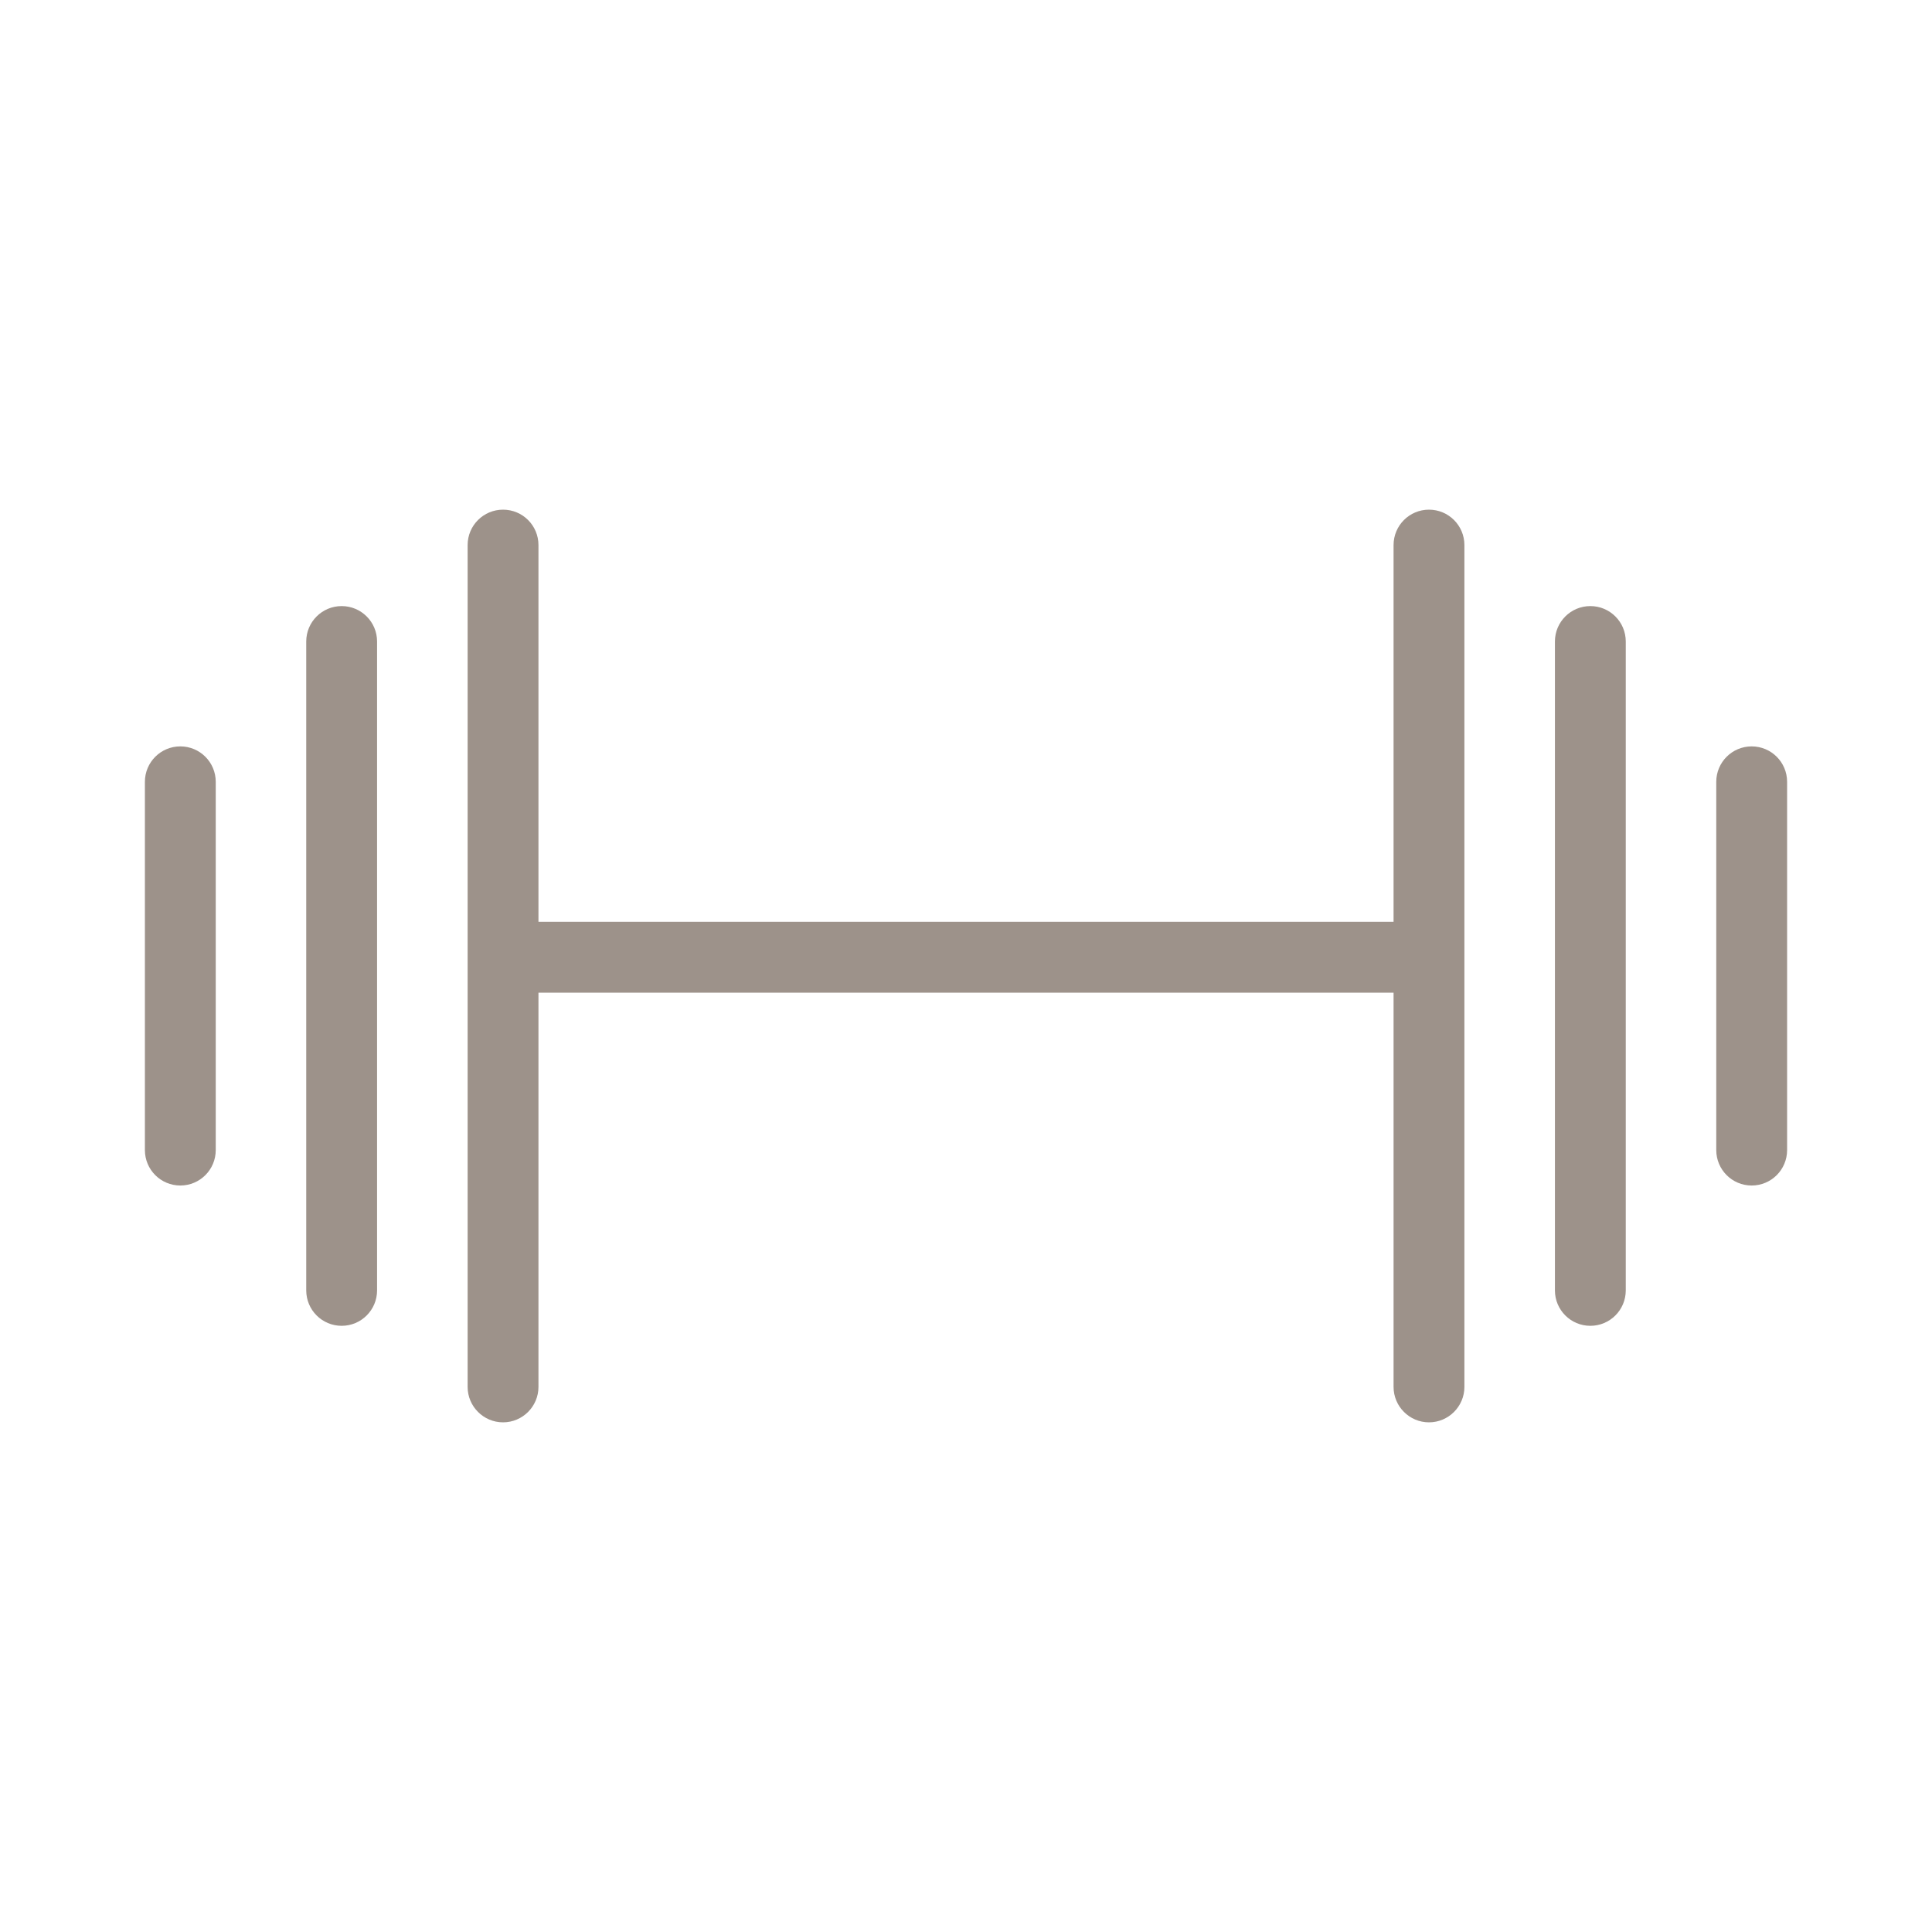
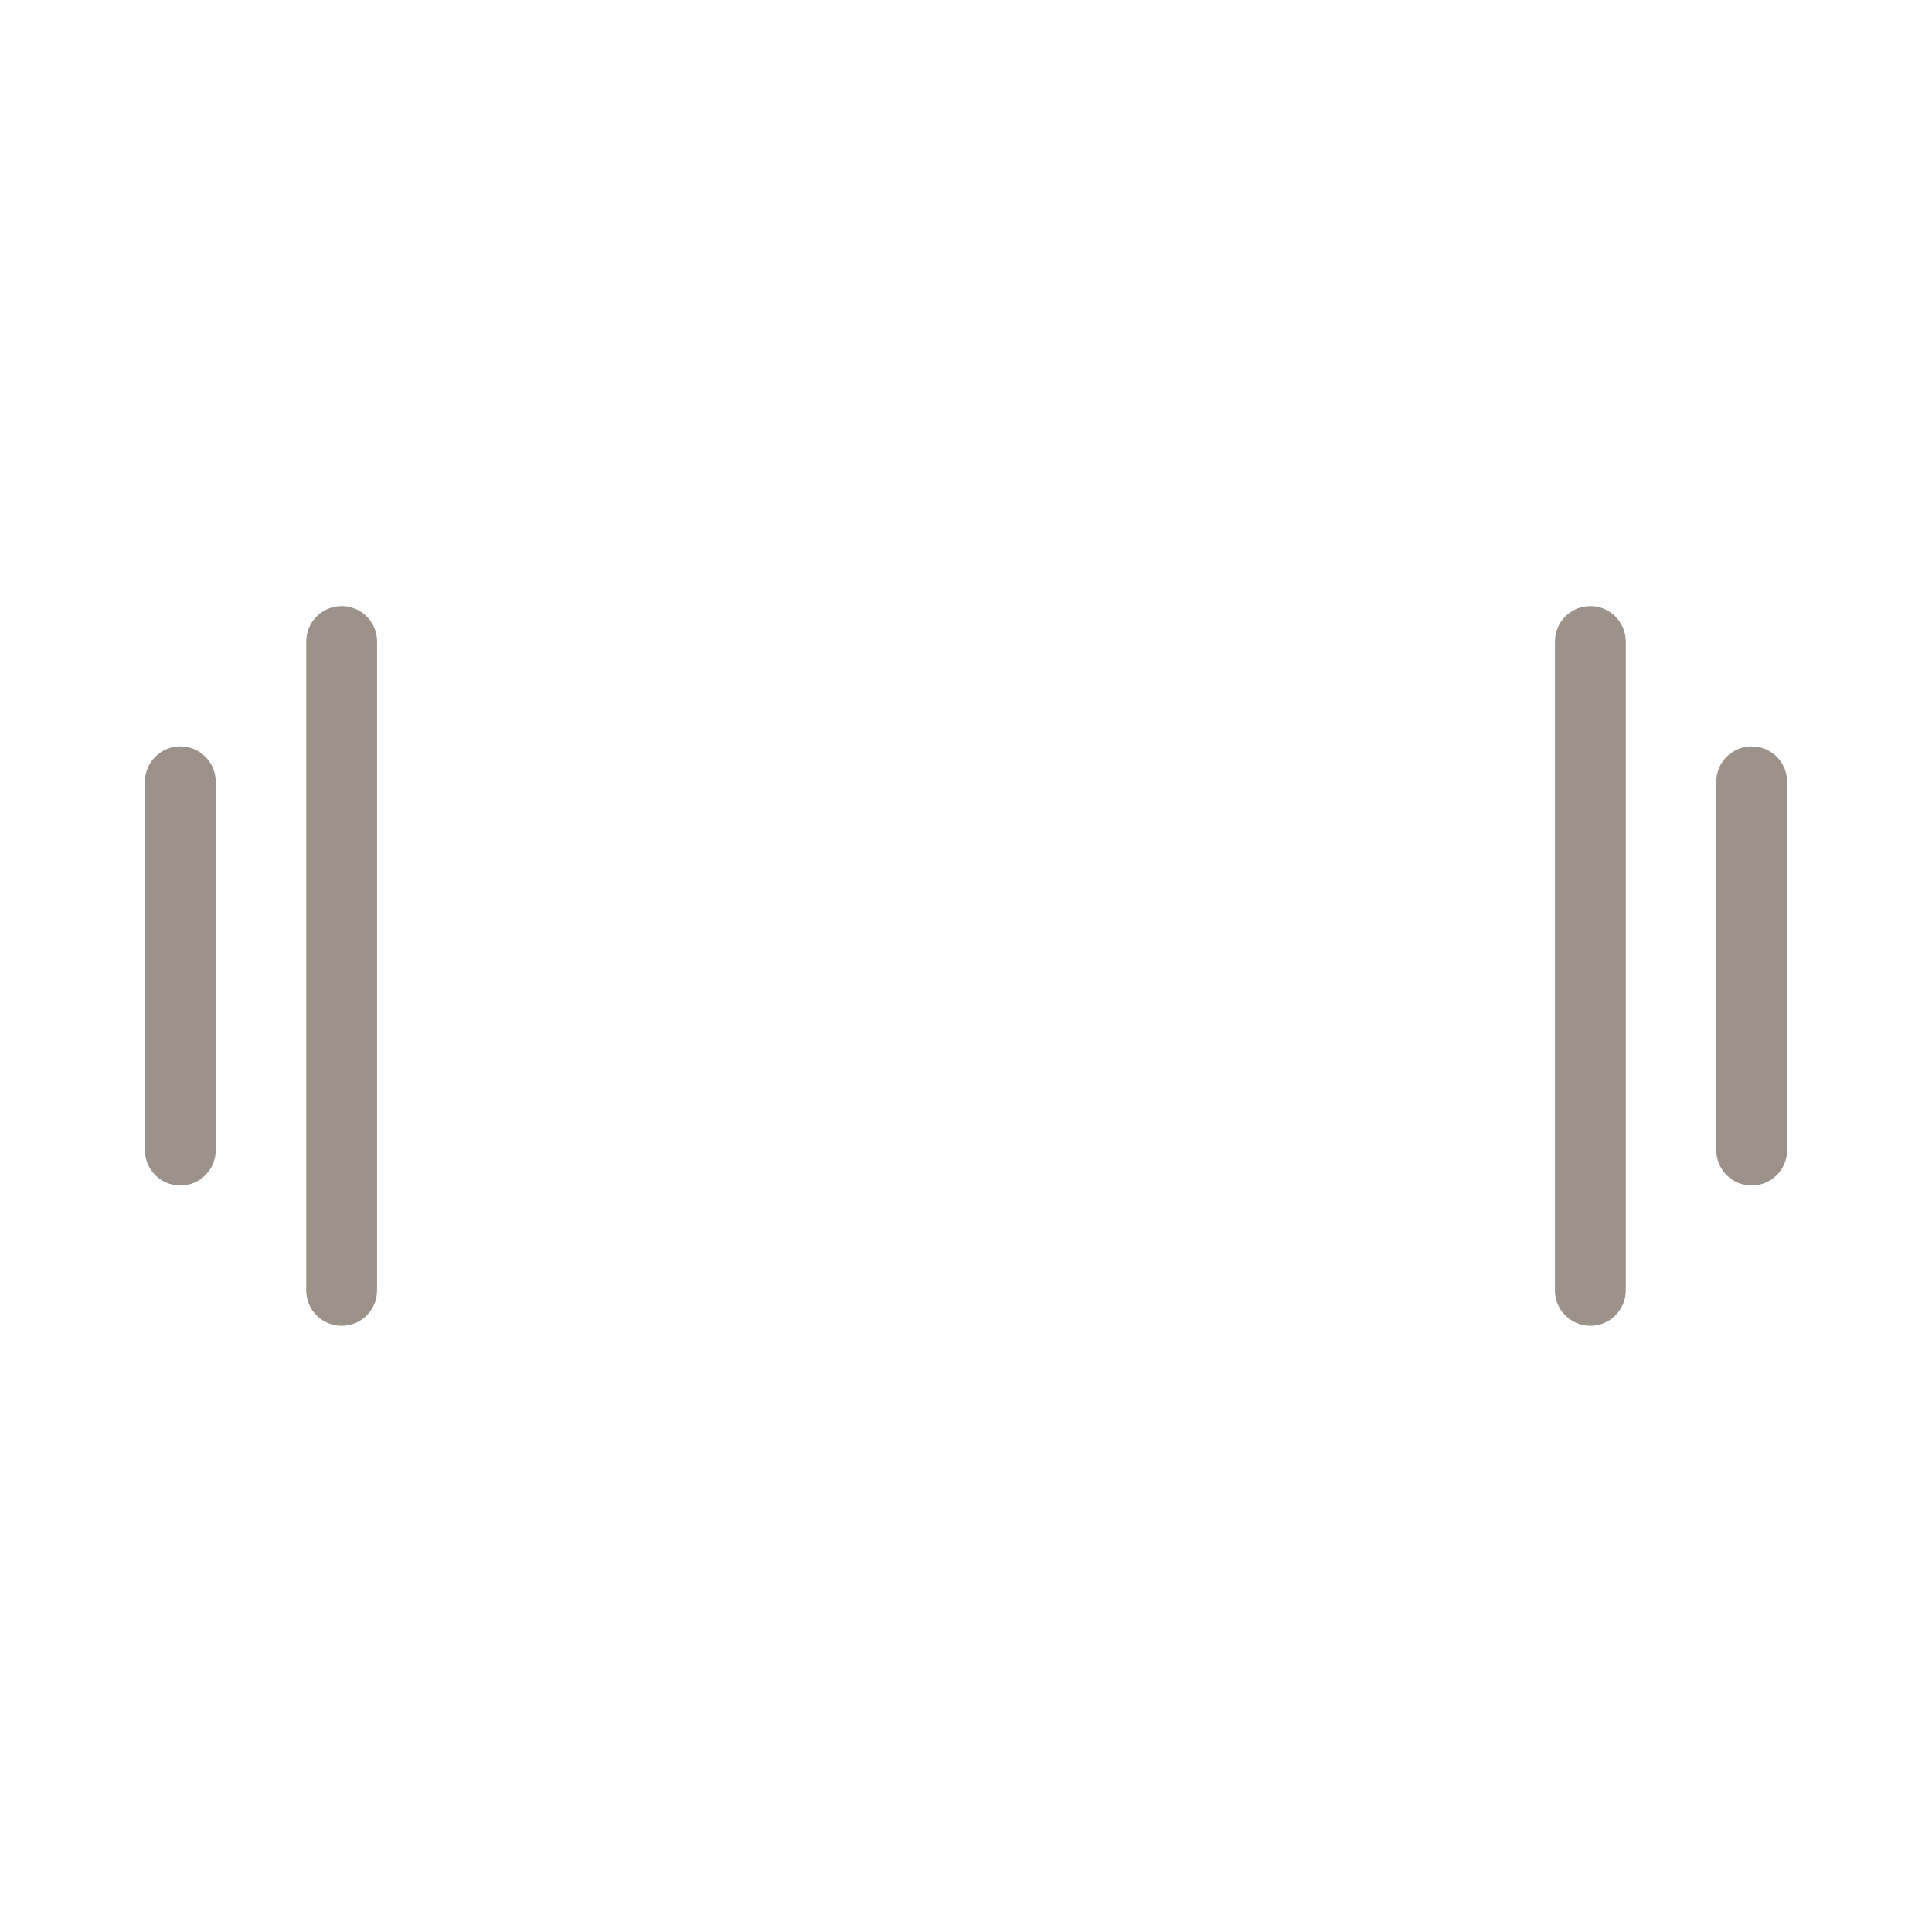
<svg xmlns="http://www.w3.org/2000/svg" id="Ebene_1" data-name="Ebene 1" width="150" height="150" viewBox="0 0 150 150">
  <defs>
    <style>
      .cls-1 {
        fill: #9d928a;
      }
    </style>
  </defs>
  <path class="cls-1" d="M123.474,102.936c-1.519,0-2.75-1.231-2.75-2.75V49.806c0-1.519,1.231-2.75,2.75-2.75s2.75,1.231,2.75,2.75v50.38c0,1.519-1.231,2.75-2.75,2.75Z" />
  <path class="cls-1" d="M136,92.043c-1.519,0-2.75-1.231-2.75-2.75v-28.594c0-1.519,1.231-2.75,2.75-2.75s2.75,1.231,2.75,2.75v28.594c0,1.519-1.231,2.75-2.75,2.75Z" />
-   <path class="cls-1" d="M113.696,42.32V107.68c0,1.51-1.23,2.75-2.75,2.75s-2.75-1.24-2.75-2.75v-30.61H41.806v30.61c0,1.51-1.23,2.75-2.75,2.75s-2.75-1.24-2.75-2.75V42.32c0-1.52,1.23-2.75,2.75-2.75s2.75,1.23,2.75,2.75v29.25H108.196v-29.25c0-1.52,1.23-2.75,2.75-2.75s2.75,1.23,2.75,2.75Z" />
  <path class="cls-1" d="M26.526,102.936c-1.519,0-2.75-1.231-2.75-2.75V49.806c0-1.519,1.231-2.75,2.75-2.75s2.75,1.231,2.75,2.75v50.38c0,1.519-1.231,2.75-2.75,2.75Z" />
  <path class="cls-1" d="M14,92.043c-1.519,0-2.75-1.231-2.75-2.75v-28.594c0-1.519,1.231-2.75,2.75-2.75s2.75,1.231,2.75,2.75v28.594c0,1.519-1.231,2.75-2.75,2.75Z" />
</svg>